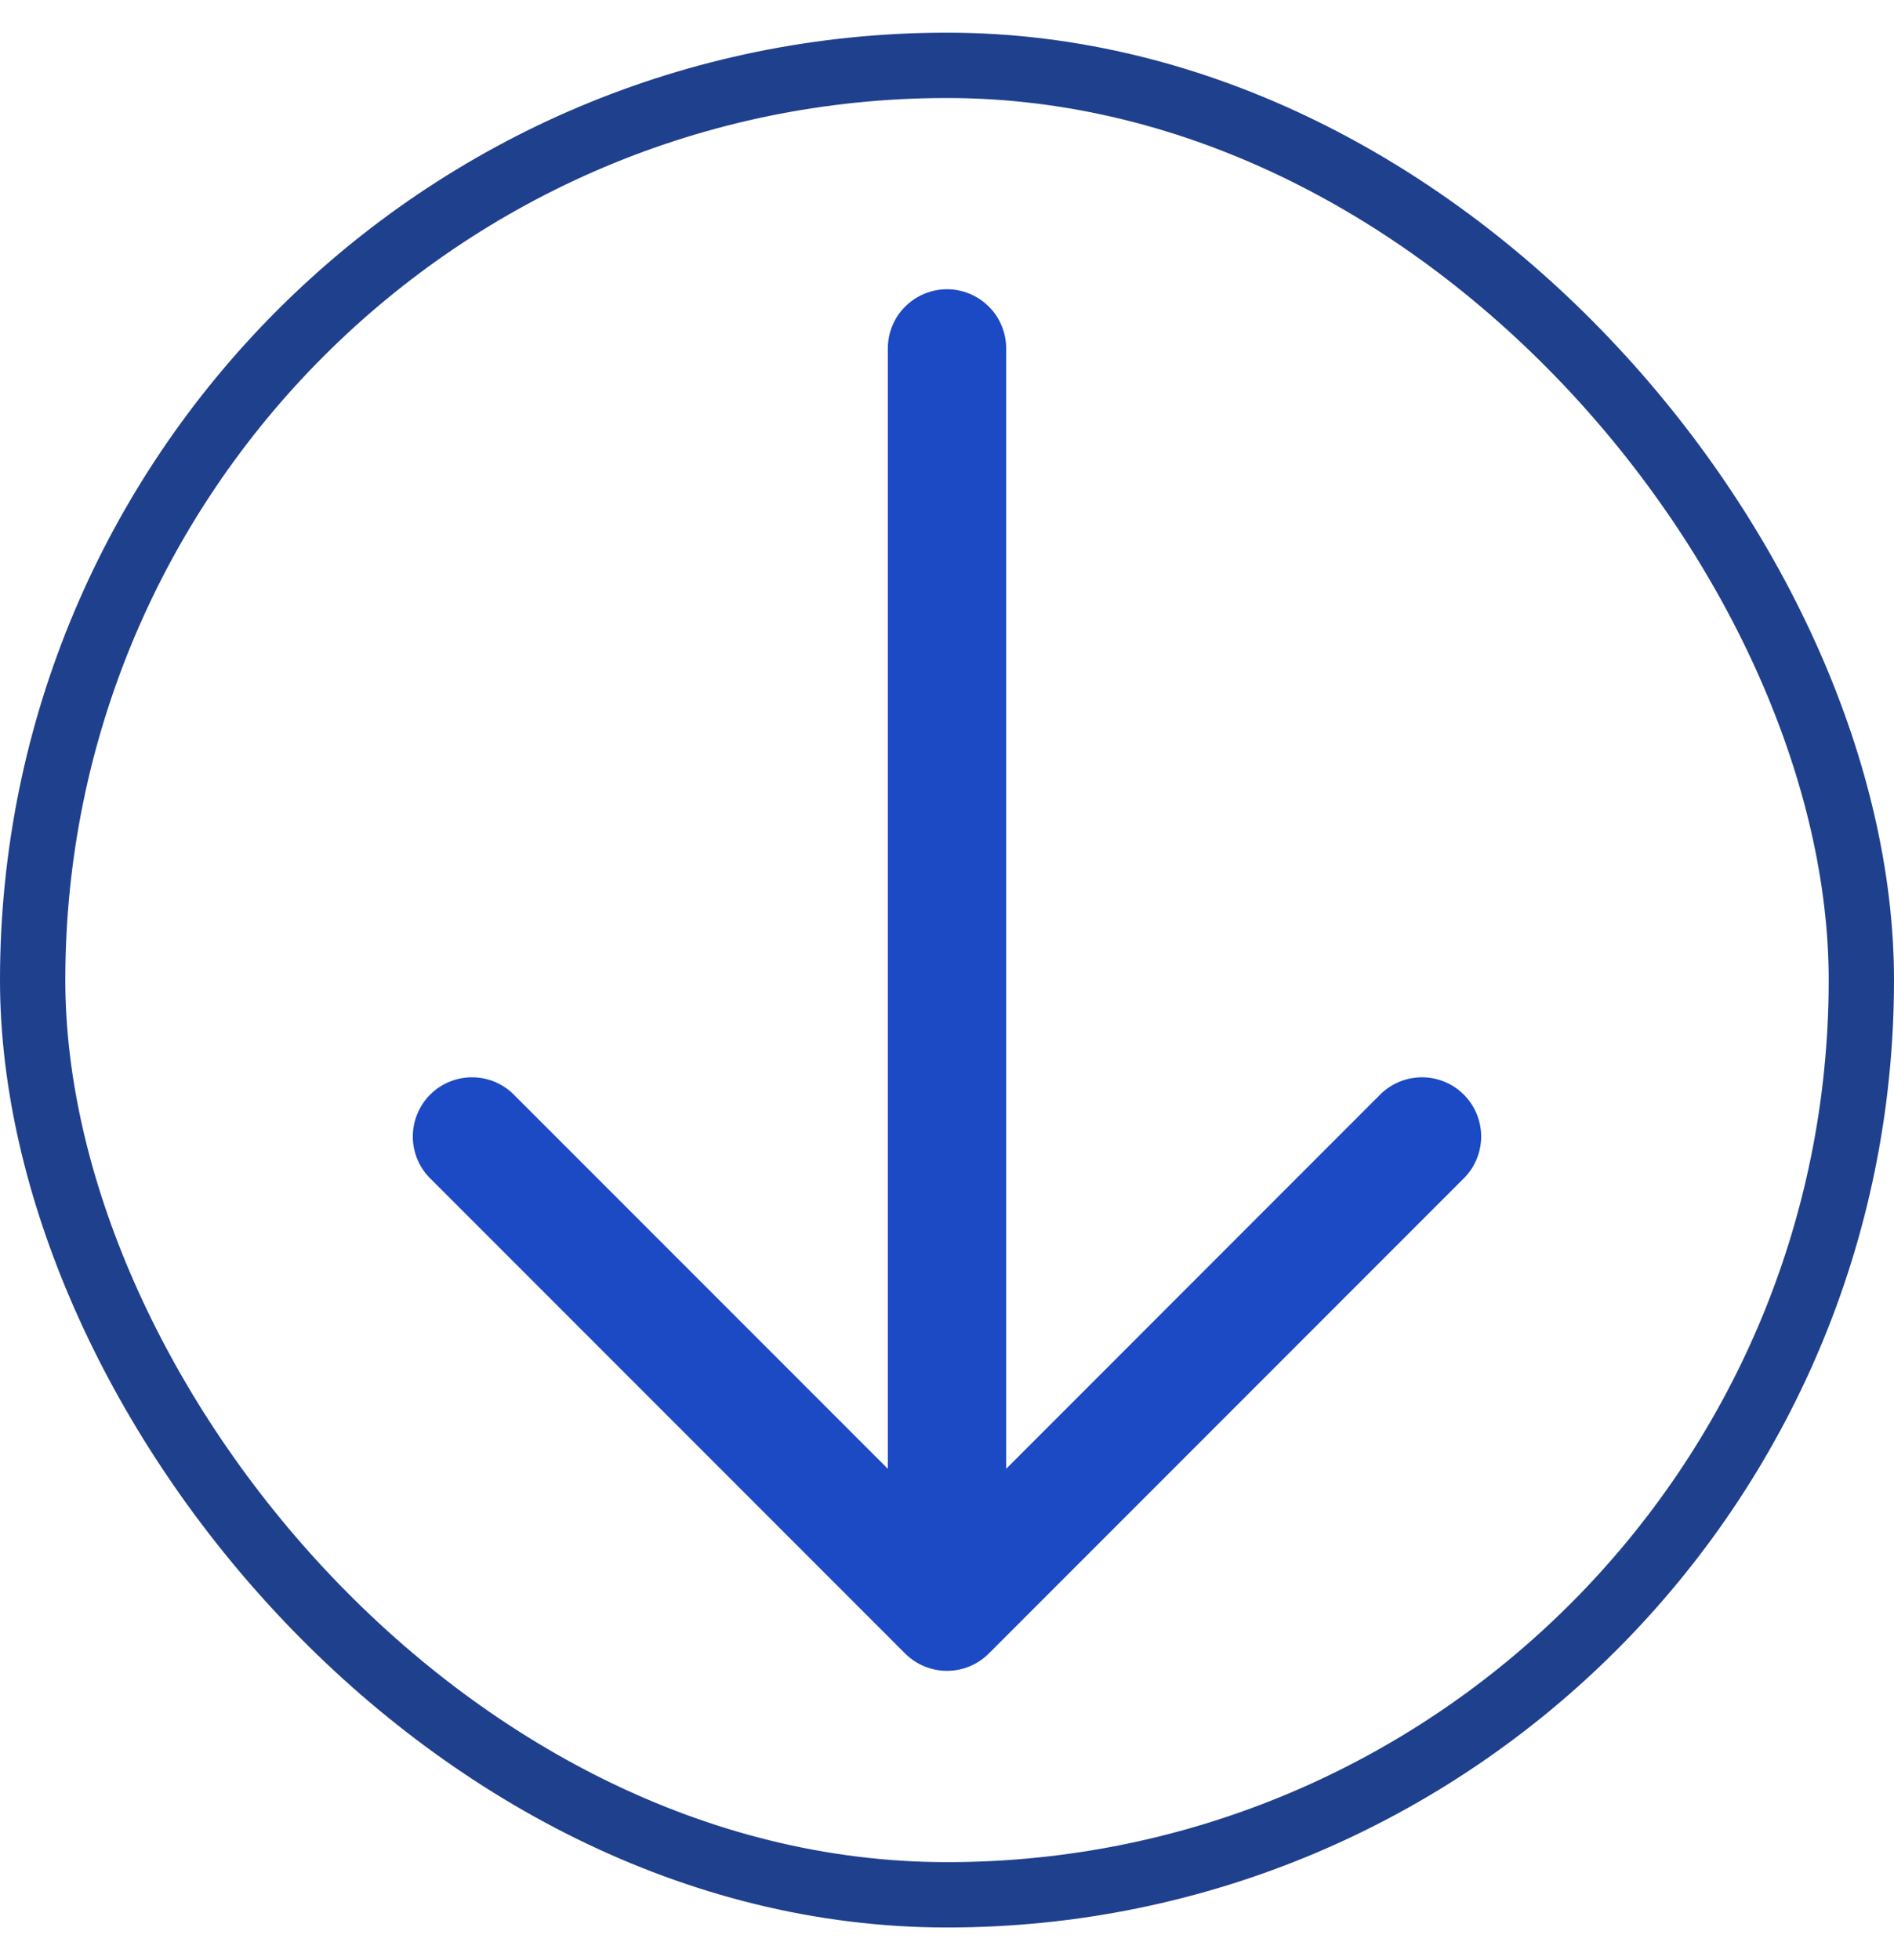
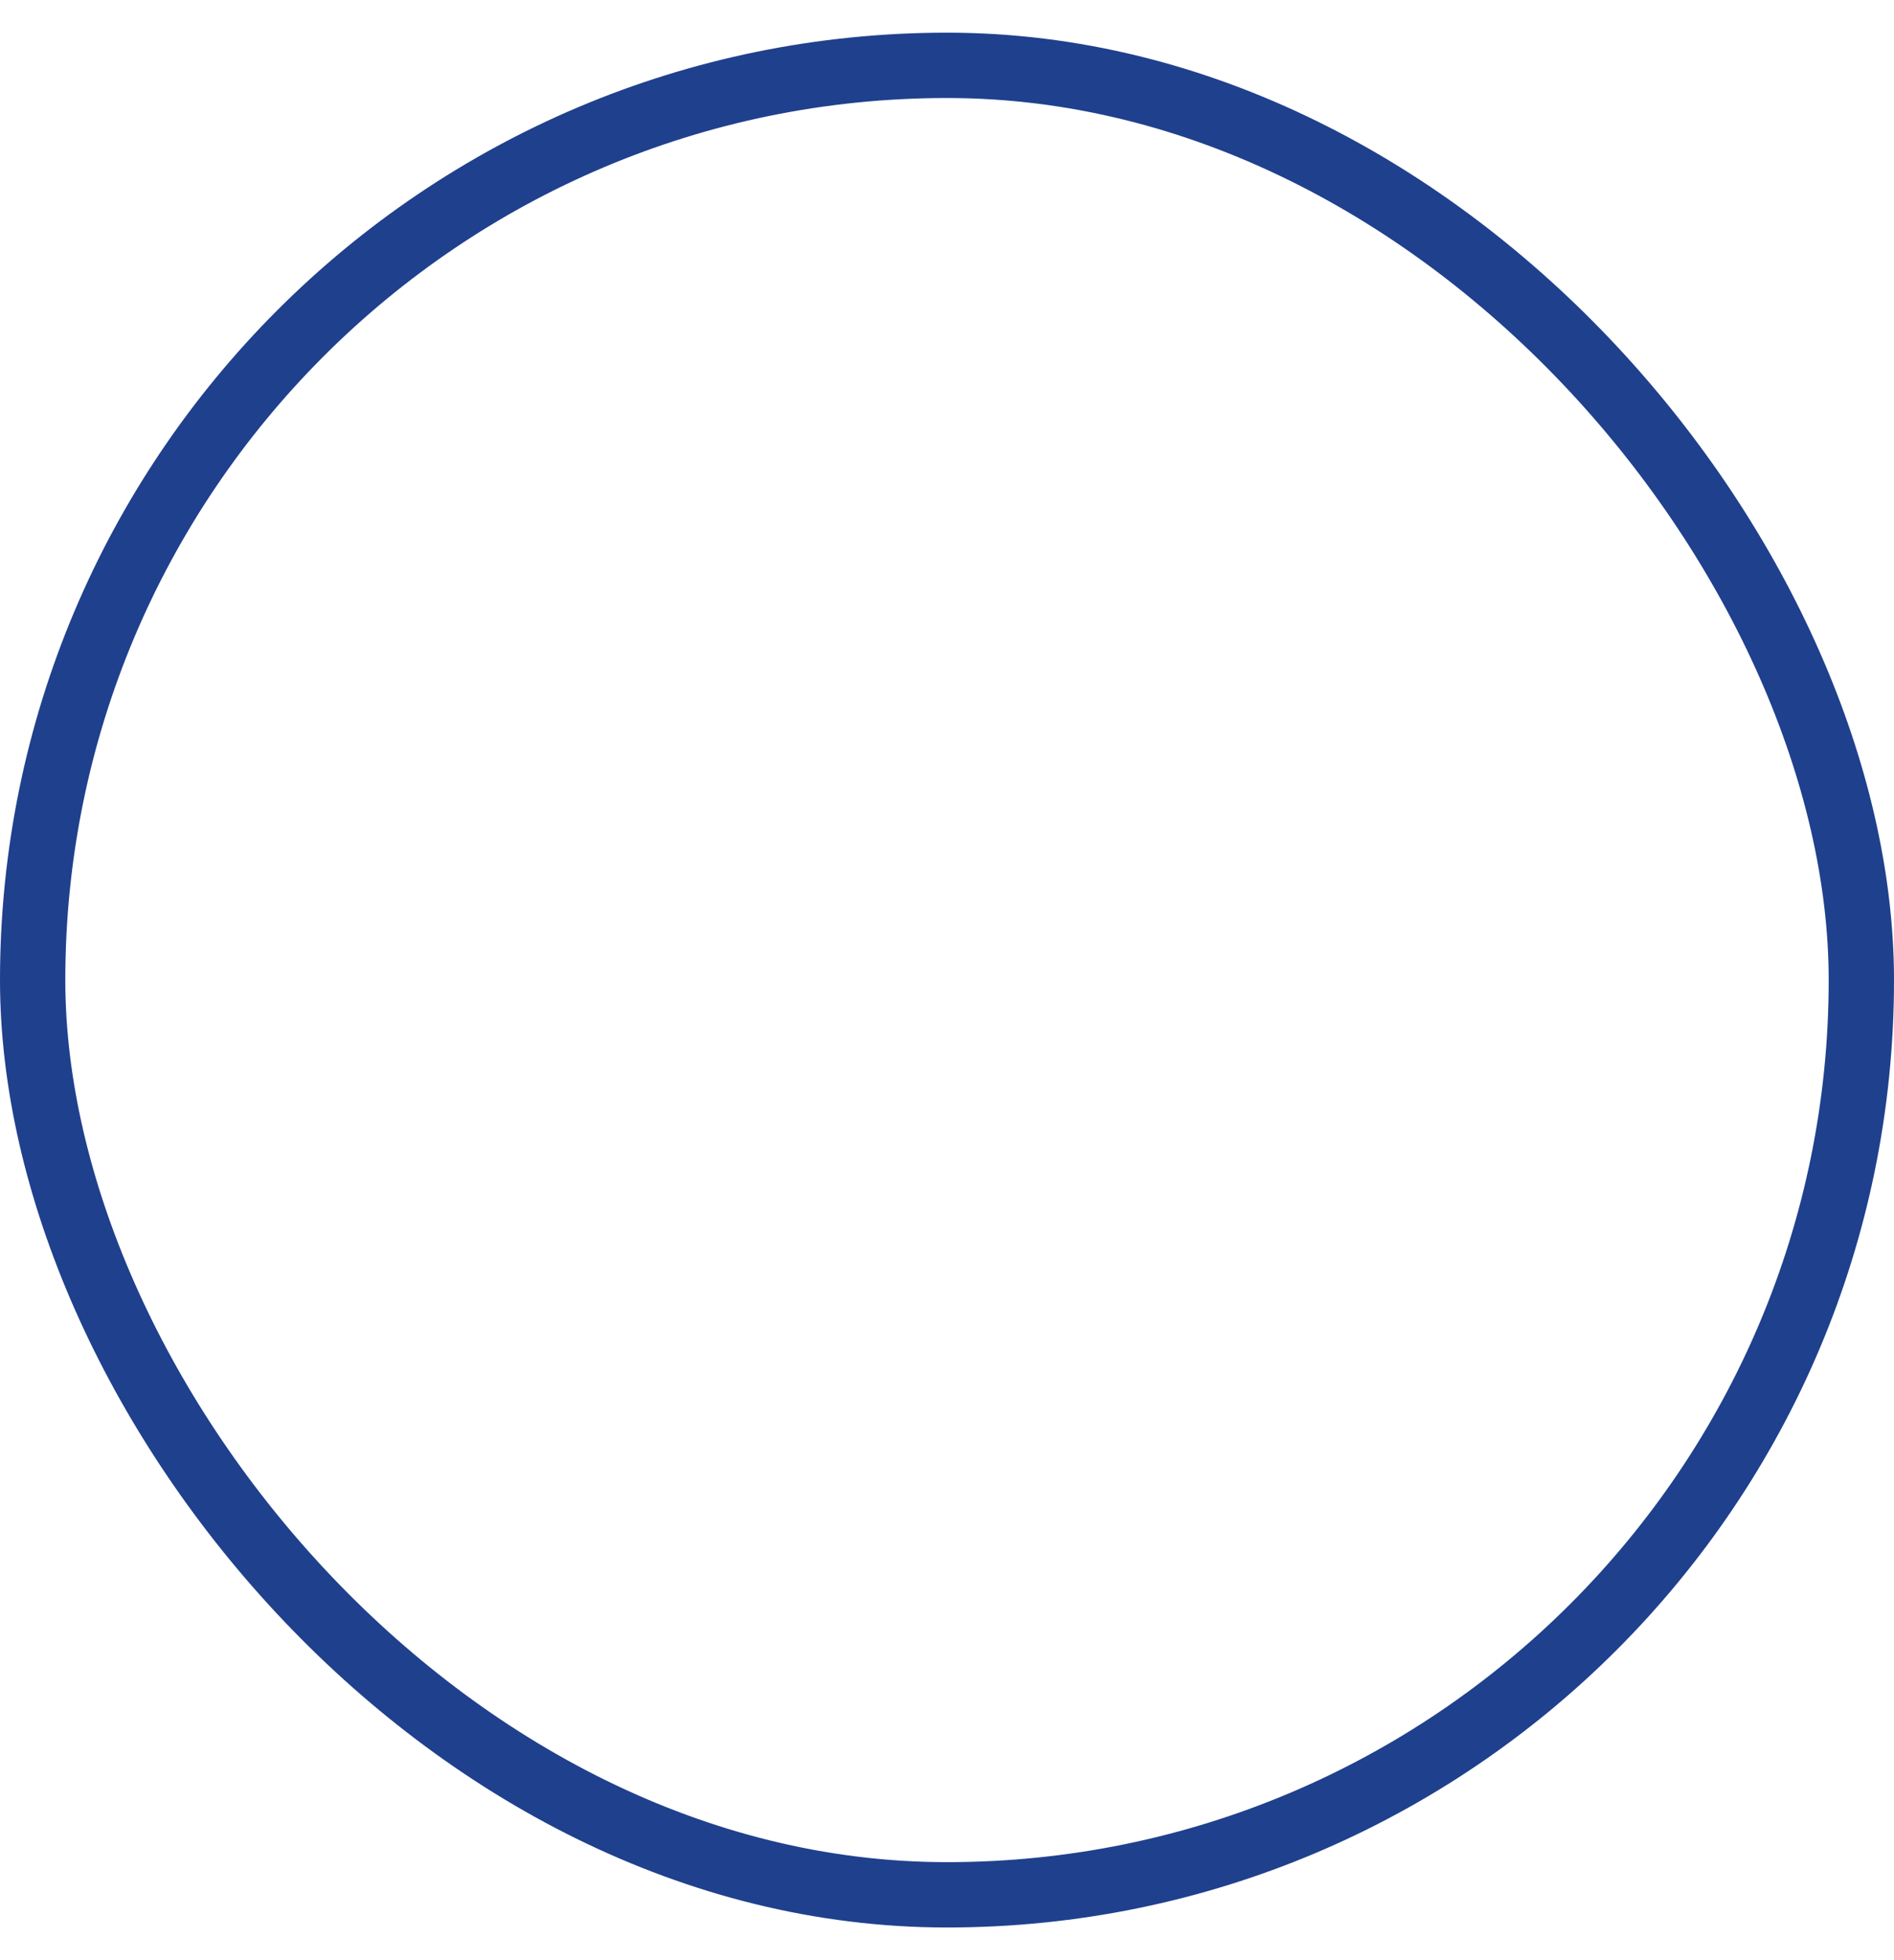
<svg xmlns="http://www.w3.org/2000/svg" width="29" height="30" viewBox="0 0 29 30" fill="none">
  <g id="solar:arrow-up-outline">
    <rect x="28.5" y="29" width="28" height="28" rx="14" transform="rotate(-180 28.5 29)" stroke="#1F408D" />
-     <path id="Vector" fill-rule="evenodd" clip-rule="evenodd" d="M15.14 25.307C14.97 25.477 14.74 25.572 14.5 25.572C14.26 25.572 14.029 25.477 13.859 25.307L6.609 18.057C6.52 17.974 6.449 17.874 6.399 17.763C6.35 17.652 6.323 17.532 6.321 17.41C6.319 17.288 6.341 17.168 6.387 17.055C6.433 16.942 6.5 16.839 6.586 16.753C6.672 16.667 6.775 16.599 6.888 16.554C7.001 16.508 7.122 16.486 7.243 16.488C7.365 16.49 7.485 16.517 7.596 16.566C7.707 16.616 7.807 16.687 7.89 16.776L13.594 22.48L13.594 5.333C13.594 5.093 13.689 4.862 13.859 4.693C14.029 4.523 14.259 4.427 14.5 4.427C14.74 4.427 14.971 4.523 15.141 4.693C15.311 4.862 15.406 5.093 15.406 5.333L15.406 22.48L21.109 16.776C21.192 16.687 21.293 16.616 21.404 16.566C21.515 16.517 21.635 16.49 21.756 16.488C21.878 16.486 21.999 16.508 22.112 16.554C22.225 16.599 22.327 16.667 22.413 16.753C22.499 16.839 22.567 16.942 22.613 17.055C22.658 17.168 22.681 17.288 22.679 17.41C22.676 17.532 22.65 17.652 22.6 17.763C22.551 17.874 22.479 17.974 22.39 18.057L15.14 25.307Z" fill="#1C49C4" />
  </g>
</svg>